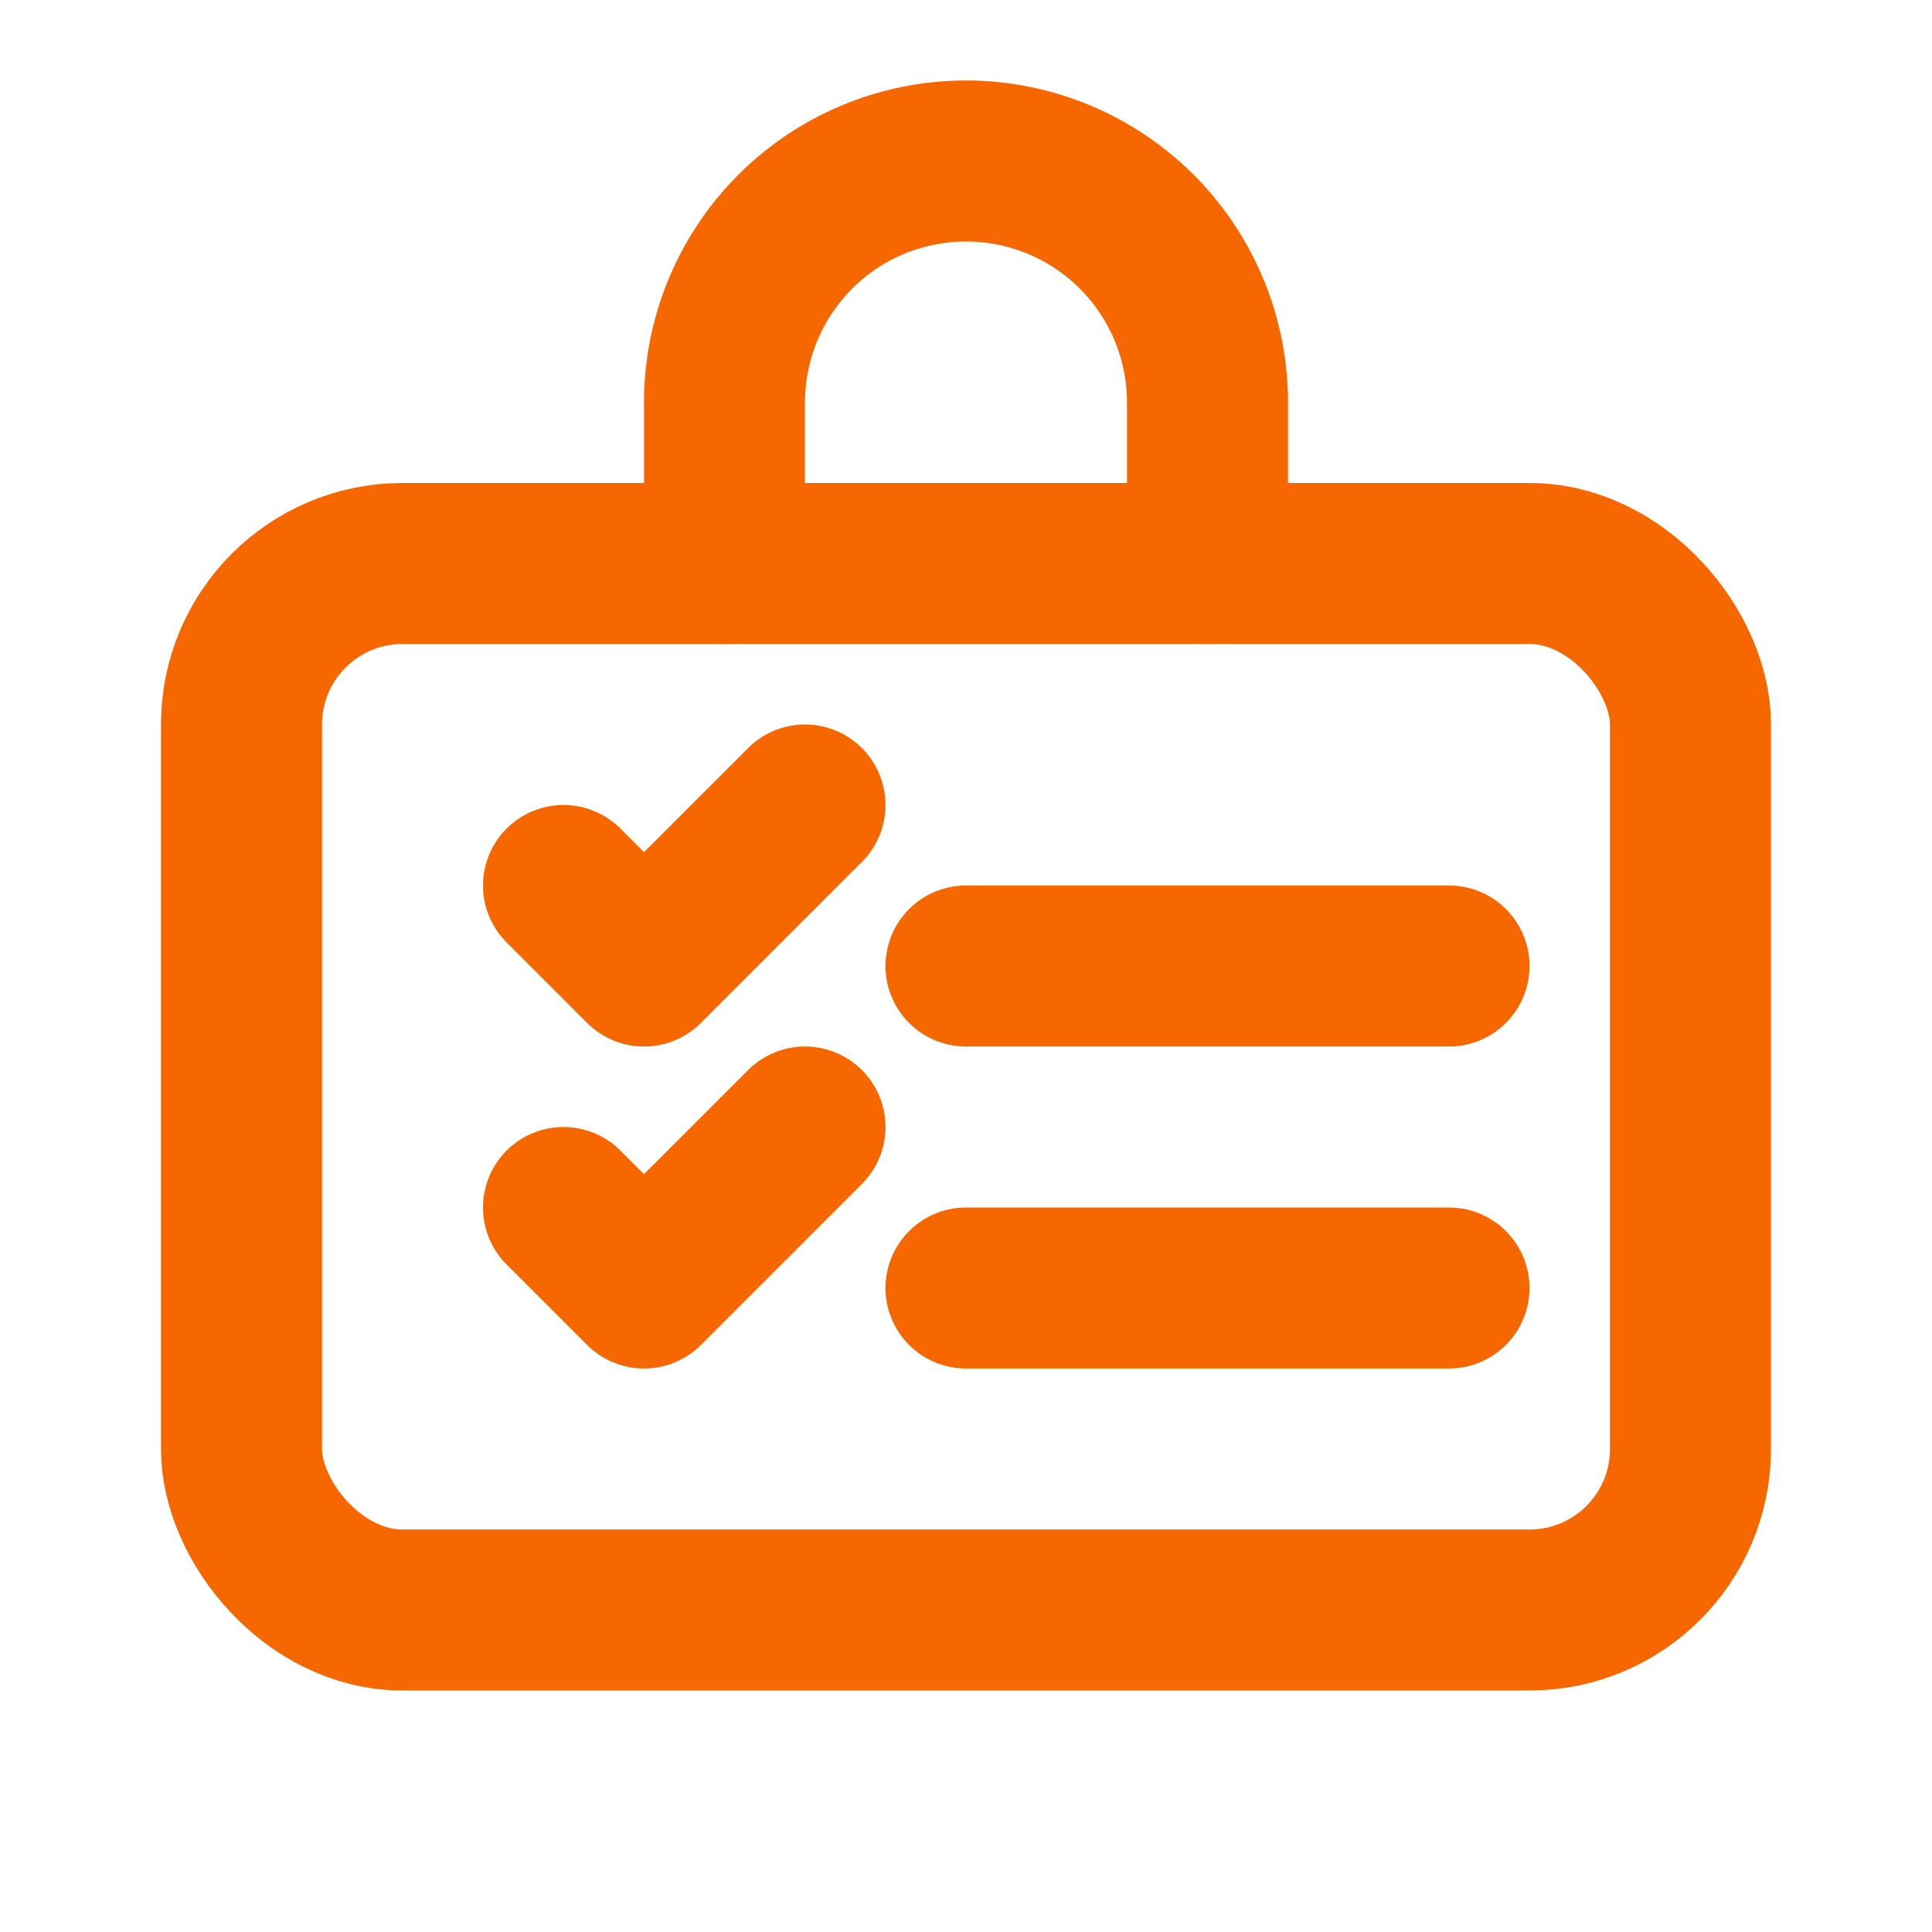
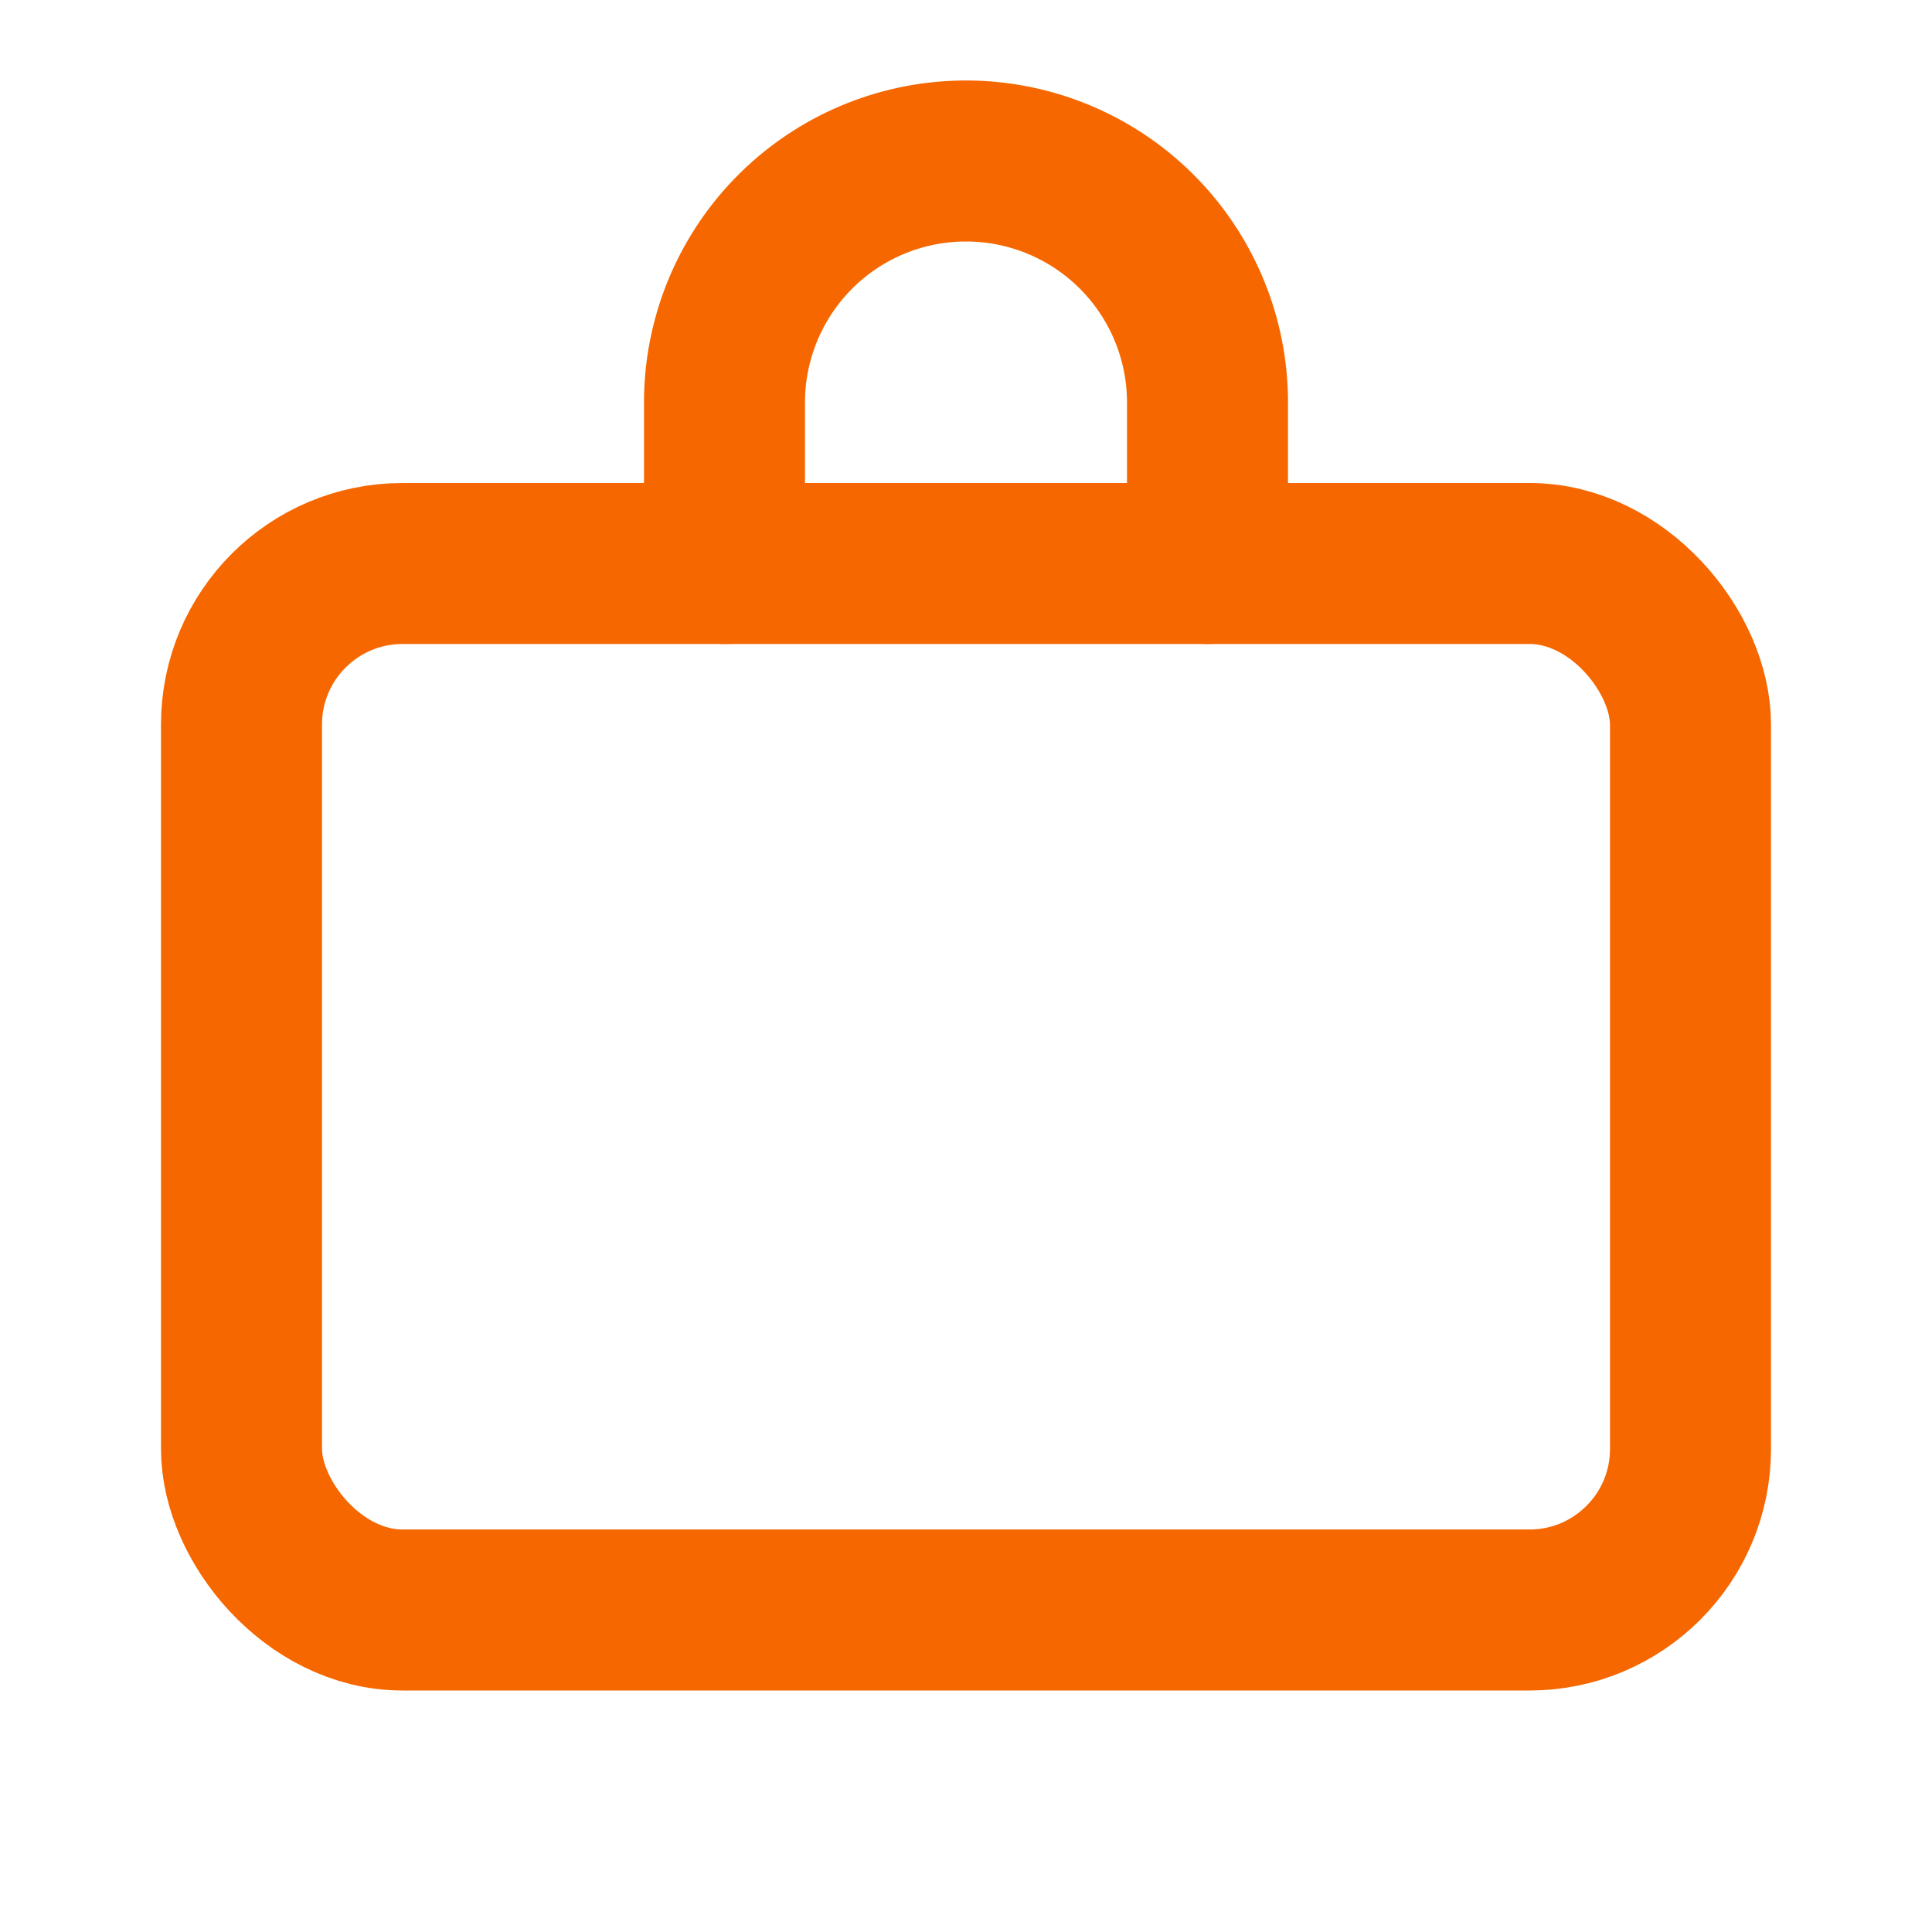
<svg xmlns="http://www.w3.org/2000/svg" viewBox="0 0 24 24" fill="none" stroke="#f66700" stroke-width="2" stroke-linecap="round" stroke-linejoin="round" aria-label="Project Hiring">
  <rect x="3" y="7" width="18" height="13" rx="2" />
  <path d="M9 7V5a3 3 0 0 1 6 0v2" />
-   <path d="M7 11l1 1 2-2" />
-   <path d="M7 15l1 1 2-2" />
-   <path d="M12 12h6M12 16h6" />
</svg>